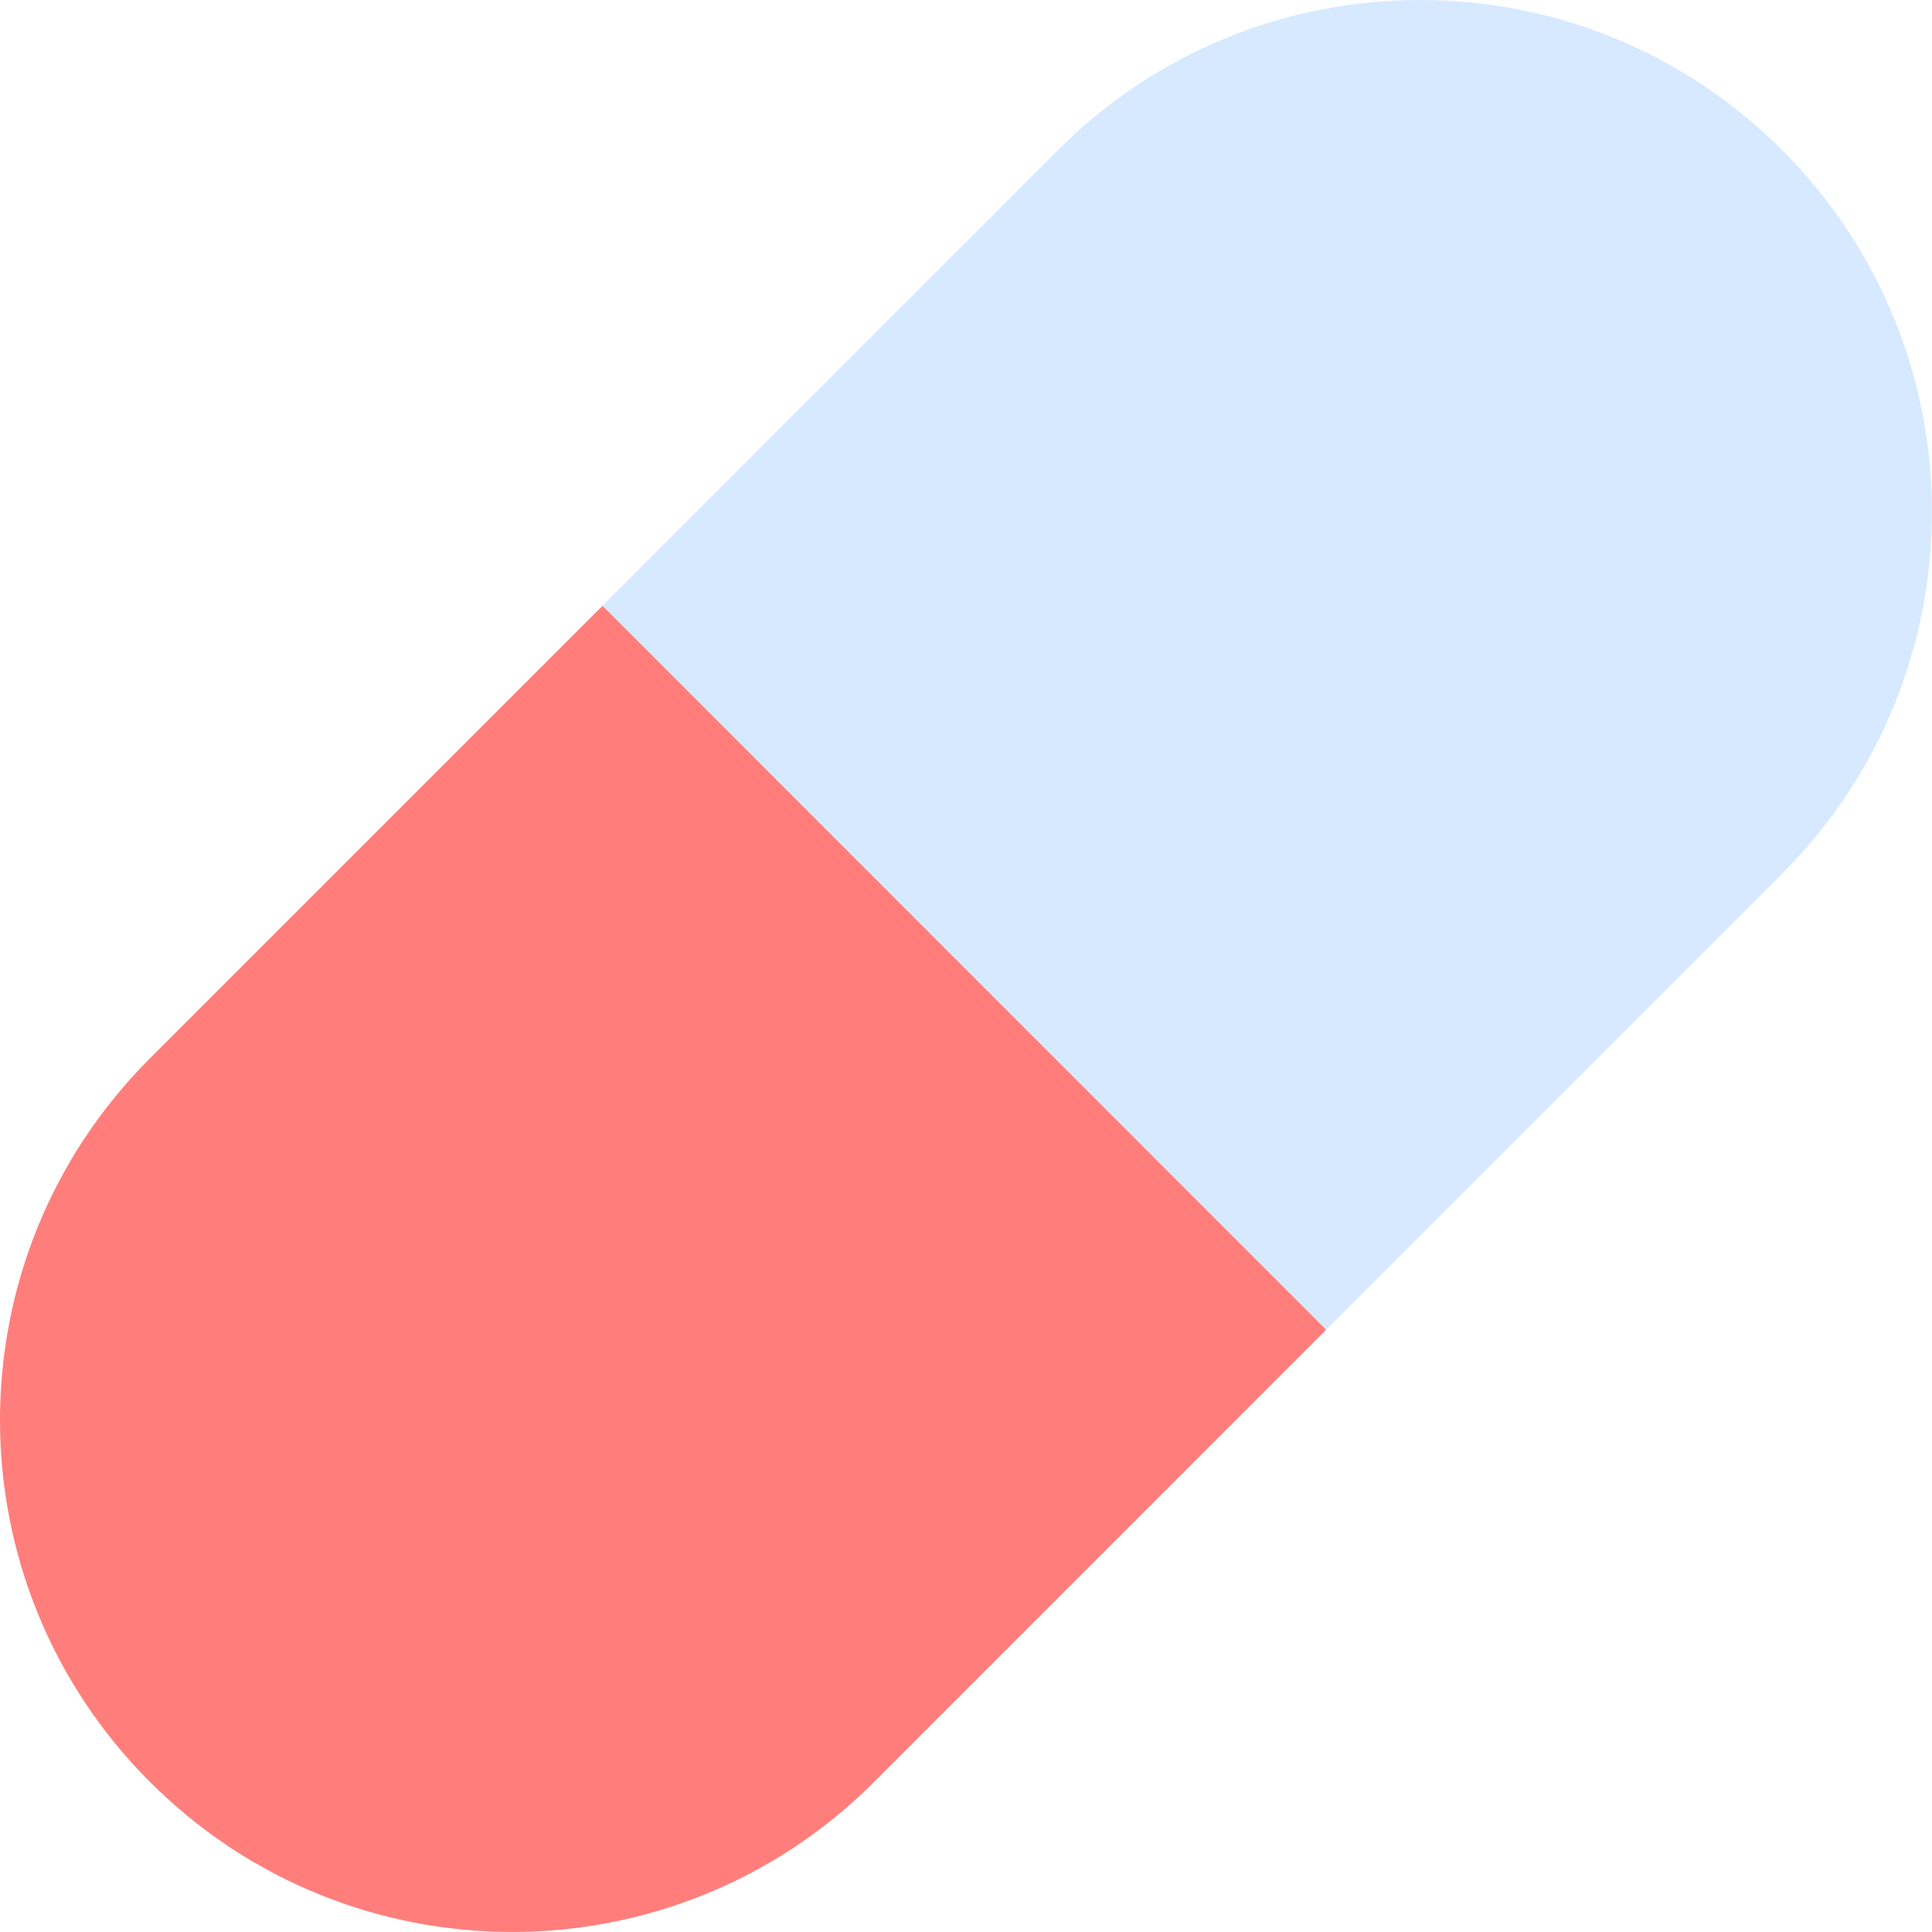
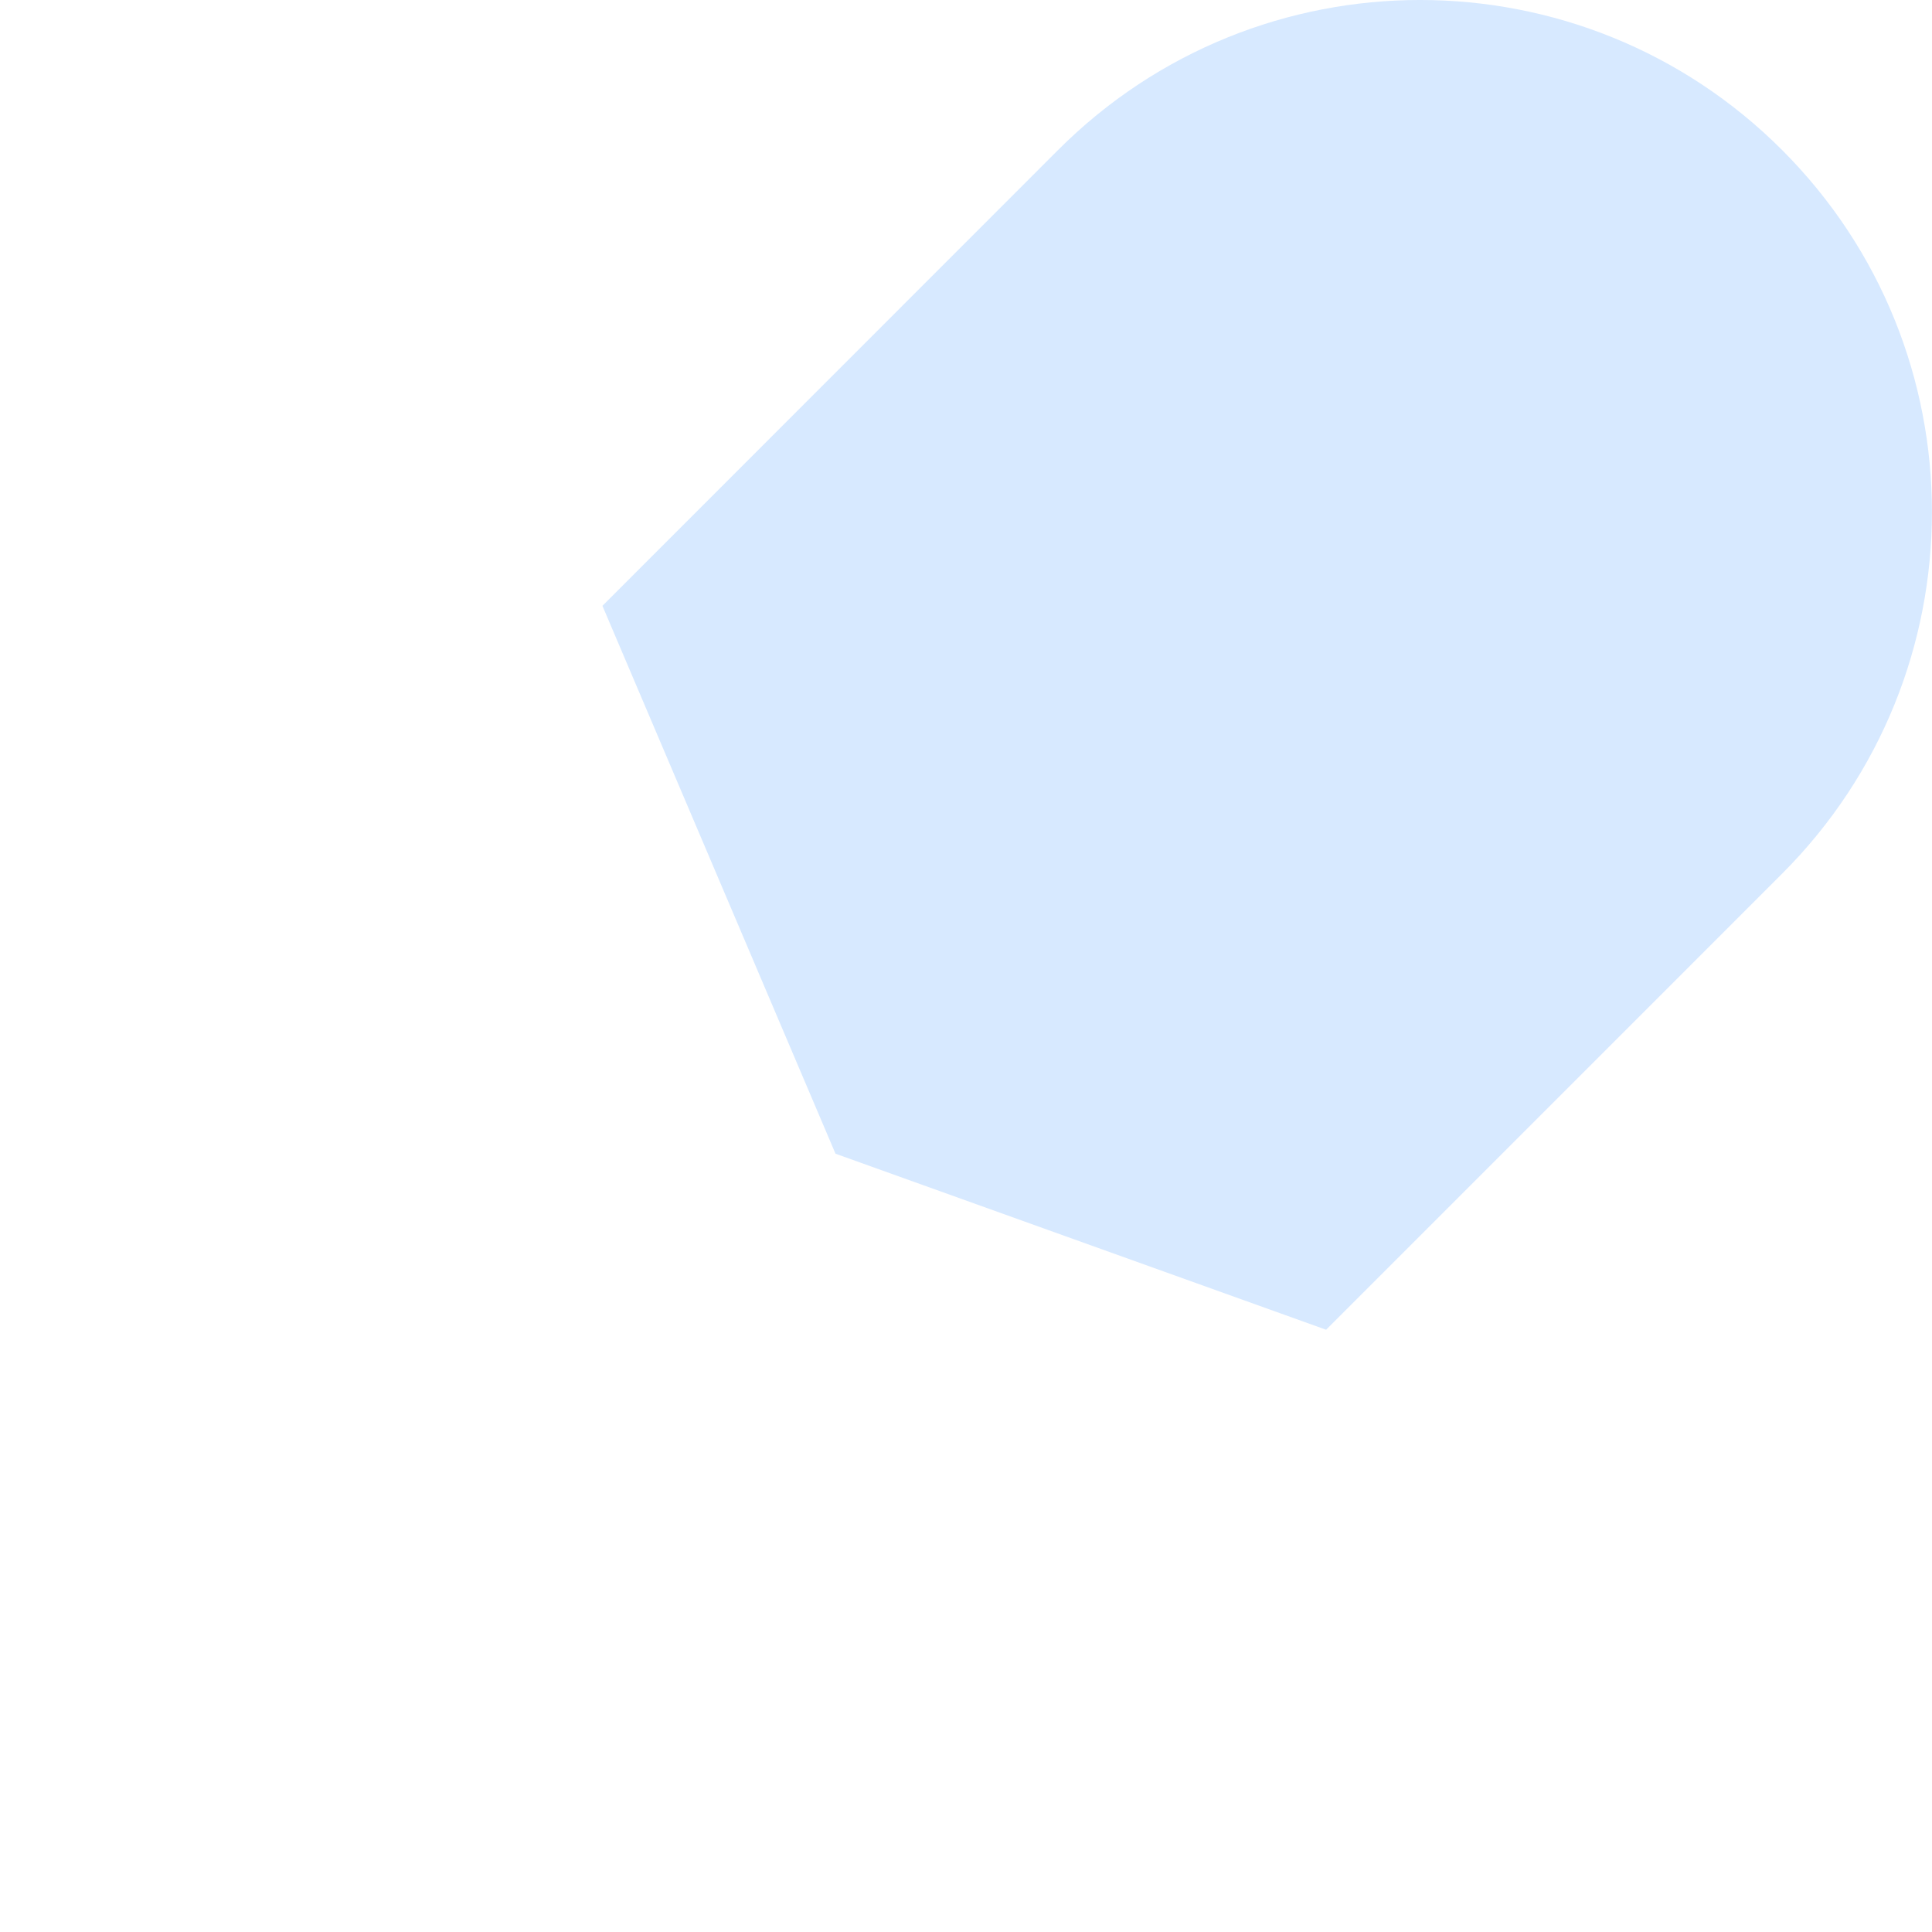
<svg xmlns="http://www.w3.org/2000/svg" width="33" height="33" viewBox="0 0 33 33" fill="none">
  <path d="M32.999 8.743C32.999 10.983 32.145 13.218 30.438 14.925L22.651 22.713L14.271 19.706L10.29 10.348L18.074 2.561C21.488 -0.854 27.024 -0.854 30.438 2.561C32.145 4.268 32.999 6.504 32.999 8.743Z" fill="#D7E9FF" />
-   <path d="M22.651 22.713L14.928 30.439C11.514 33.853 5.978 33.853 2.564 30.439C-0.855 27.025 -0.855 21.489 2.564 18.075L10.291 10.348L22.651 22.713Z" fill="#FF7E7B" />
</svg>